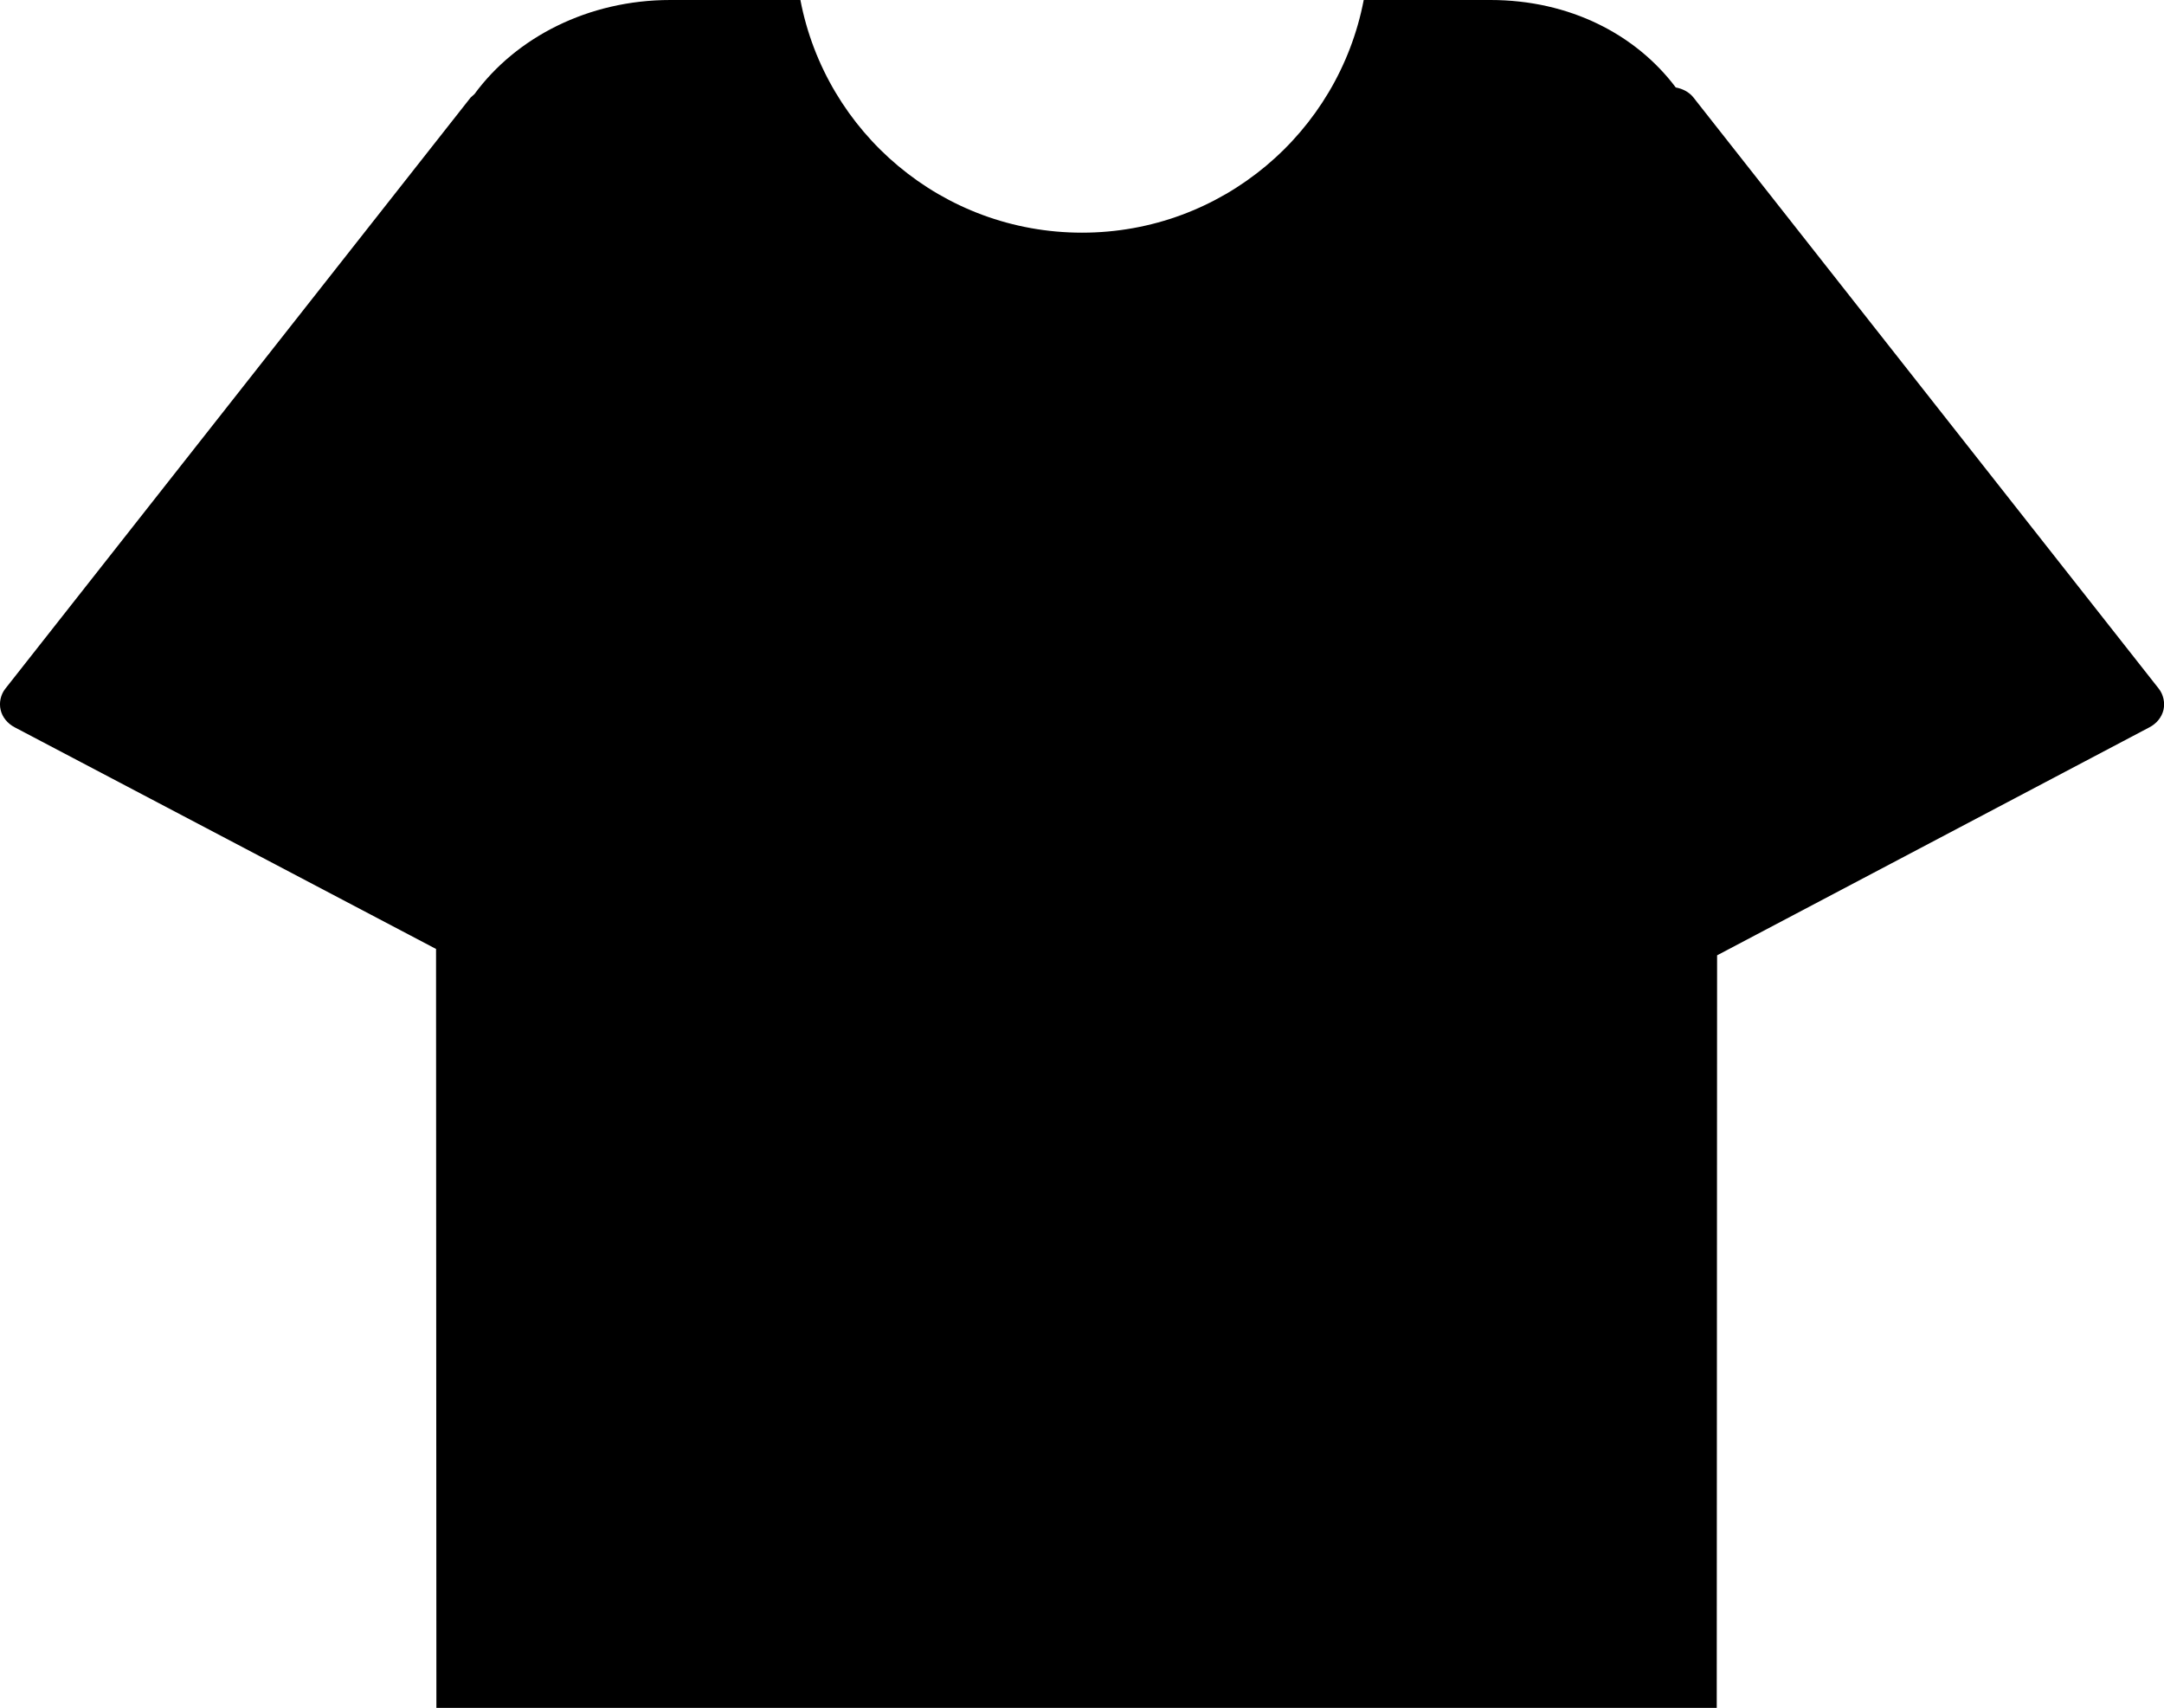
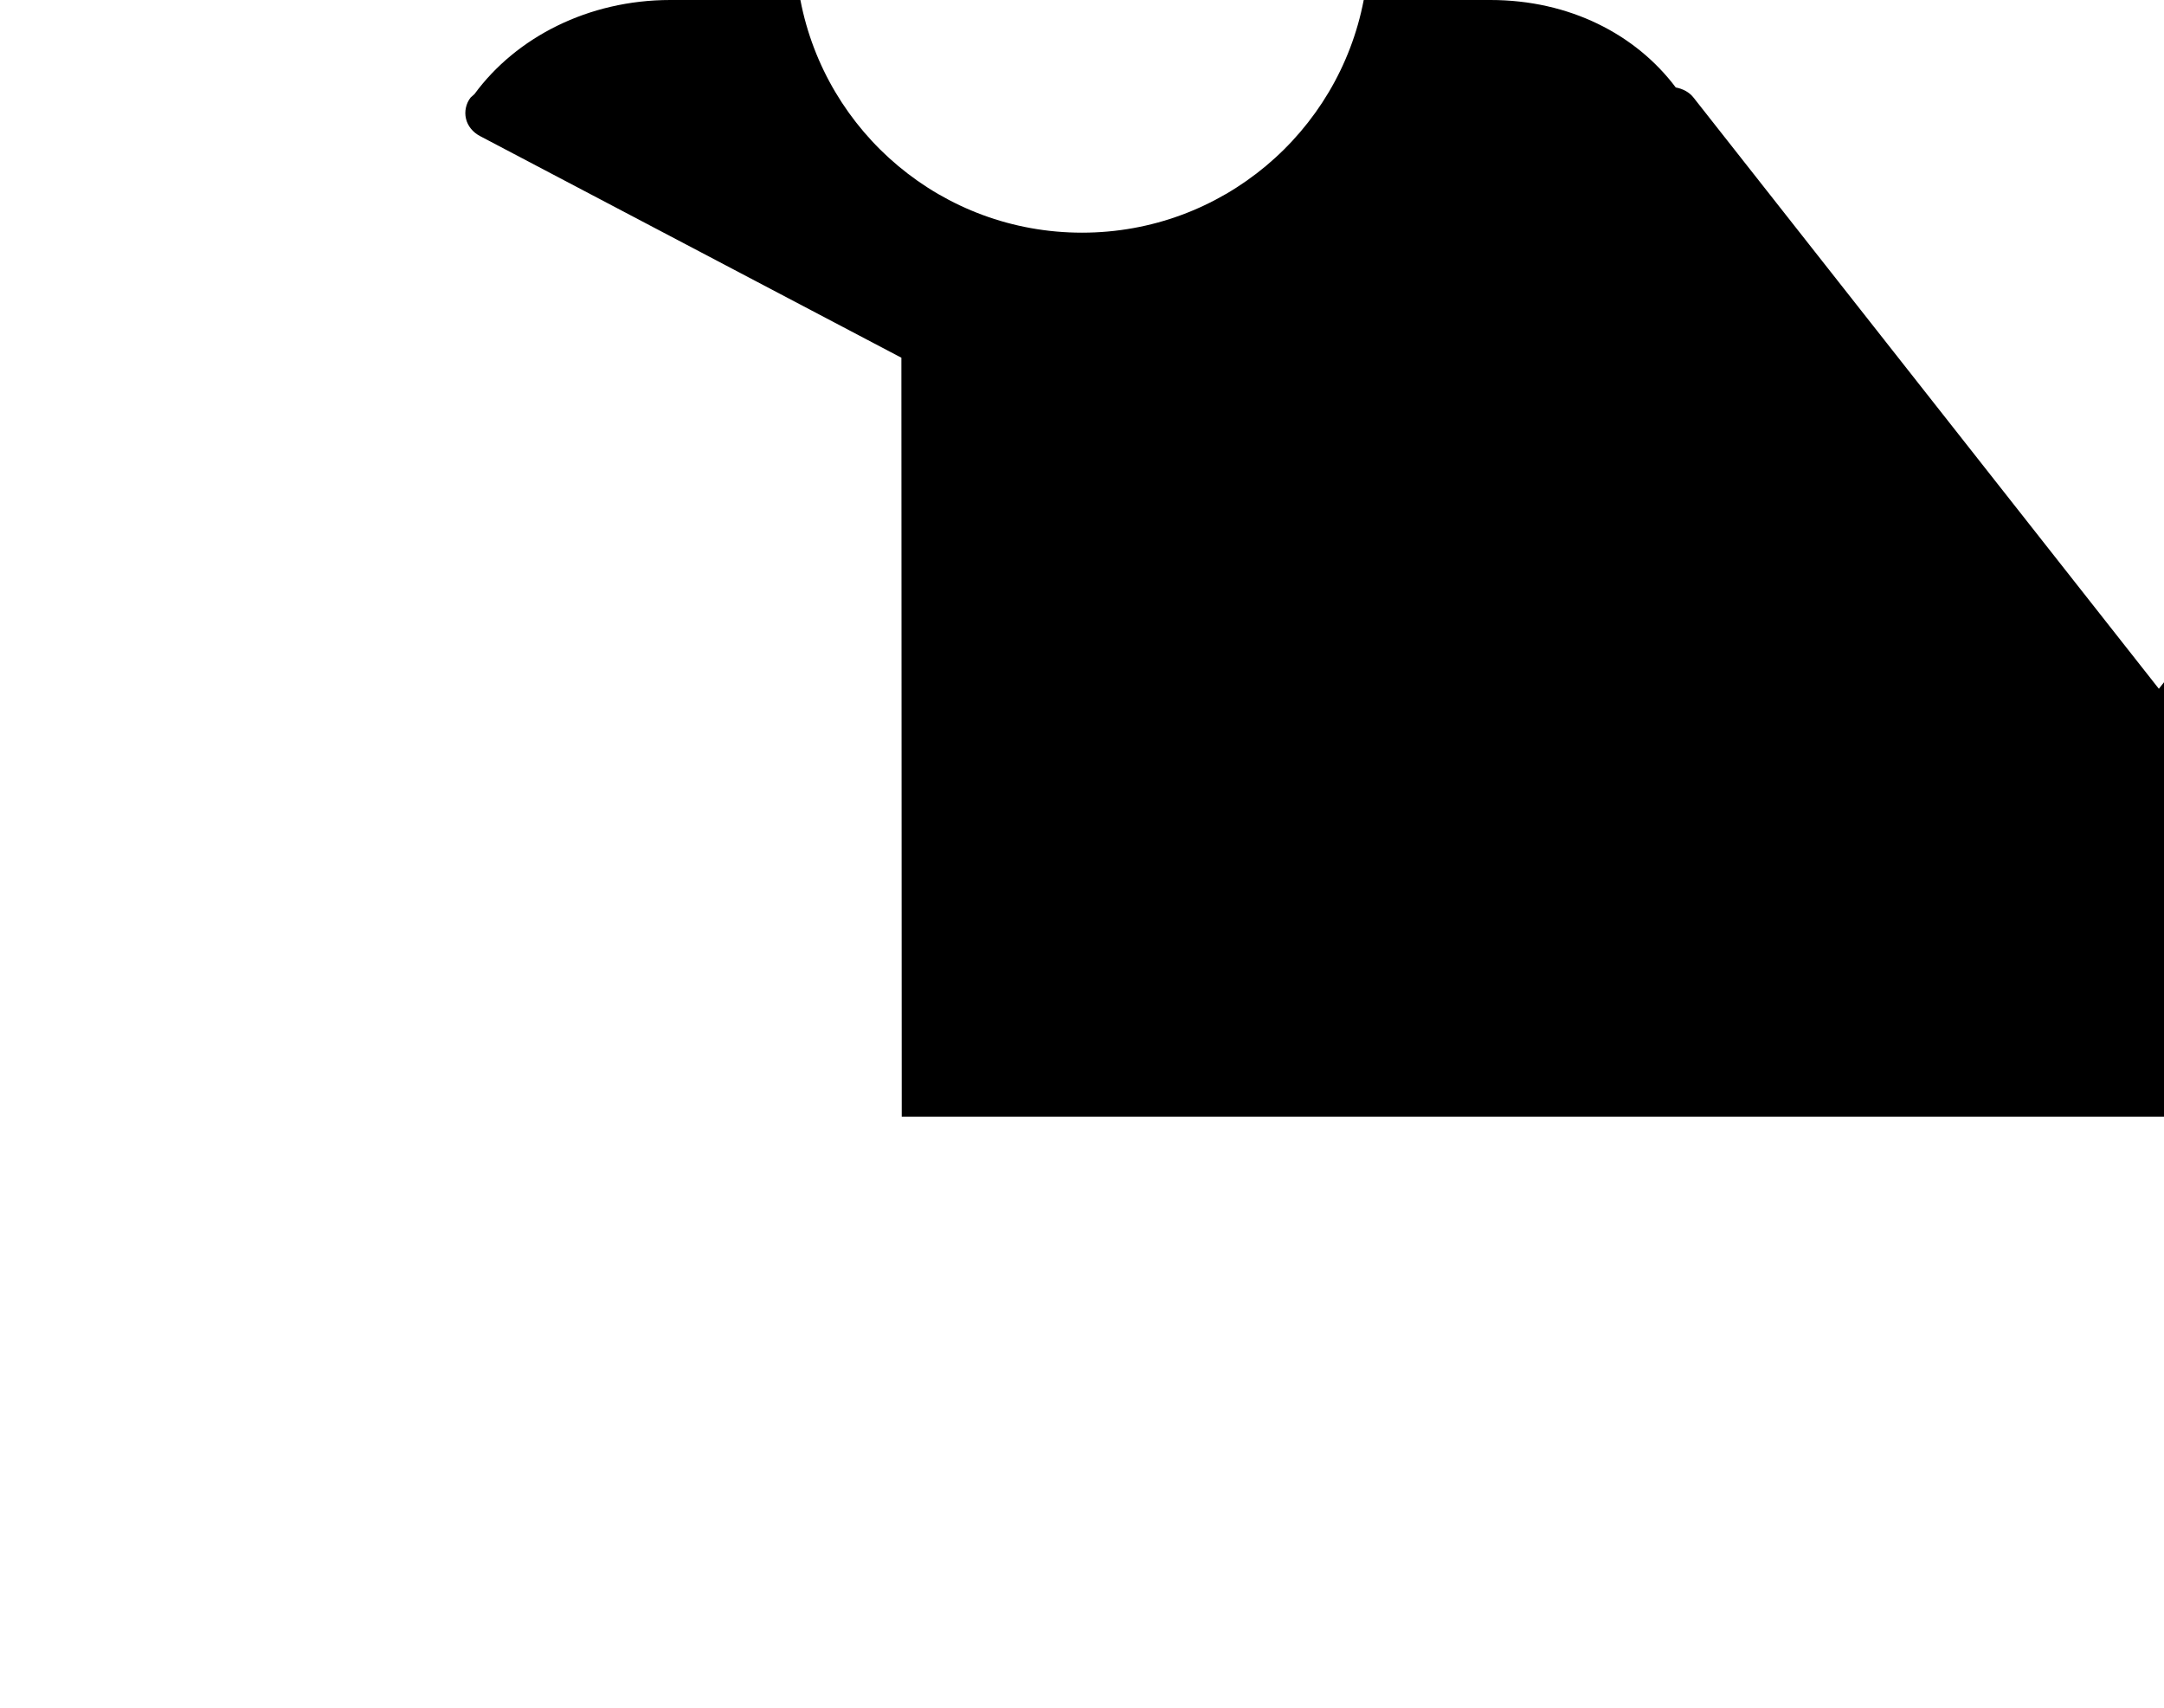
<svg xmlns="http://www.w3.org/2000/svg" version="1.1" id="svg8" x="0px" y="0px" viewBox="0 0 37.067 29.251" enable-background="new 0 0 37.067 29.251" xml:space="preserve">
-   <path id="path907" d="M36.979,11.797L29.008,1.671c-0.073-0.094-0.188-0.152-0.304-0.173C28.018,0.586,26.882,0,25.529,0h-2.17  c-0.434,2.271-2.43,3.985-4.825,3.985S14.145,2.271,13.71,0h-2.228c-1.403,0-2.64,0.637-3.356,1.613  c-0.02,0.02-0.043,0.036-0.065,0.058L0.09,11.797c-0.079,0.101-0.109,0.239-0.079,0.362c0.028,0.123,0.116,0.232,0.239,0.297  l7.219,3.797l0.006,12.998h21.931l0.006-12.889l7.407-3.906c0.123-0.065,0.21-0.173,0.239-0.297c0.028-0.123,0-0.26-0.079-0.362  L36.979,11.797z" />
+   <path id="path907" d="M36.979,11.797L29.008,1.671c-0.073-0.094-0.188-0.152-0.304-0.173C28.018,0.586,26.882,0,25.529,0h-2.17  c-0.434,2.271-2.43,3.985-4.825,3.985S14.145,2.271,13.71,0h-2.228c-1.403,0-2.64,0.637-3.356,1.613  c-0.02,0.02-0.043,0.036-0.065,0.058c-0.079,0.101-0.109,0.239-0.079,0.362c0.028,0.123,0.116,0.232,0.239,0.297  l7.219,3.797l0.006,12.998h21.931l0.006-12.889l7.407-3.906c0.123-0.065,0.21-0.173,0.239-0.297c0.028-0.123,0-0.26-0.079-0.362  L36.979,11.797z" />
</svg>